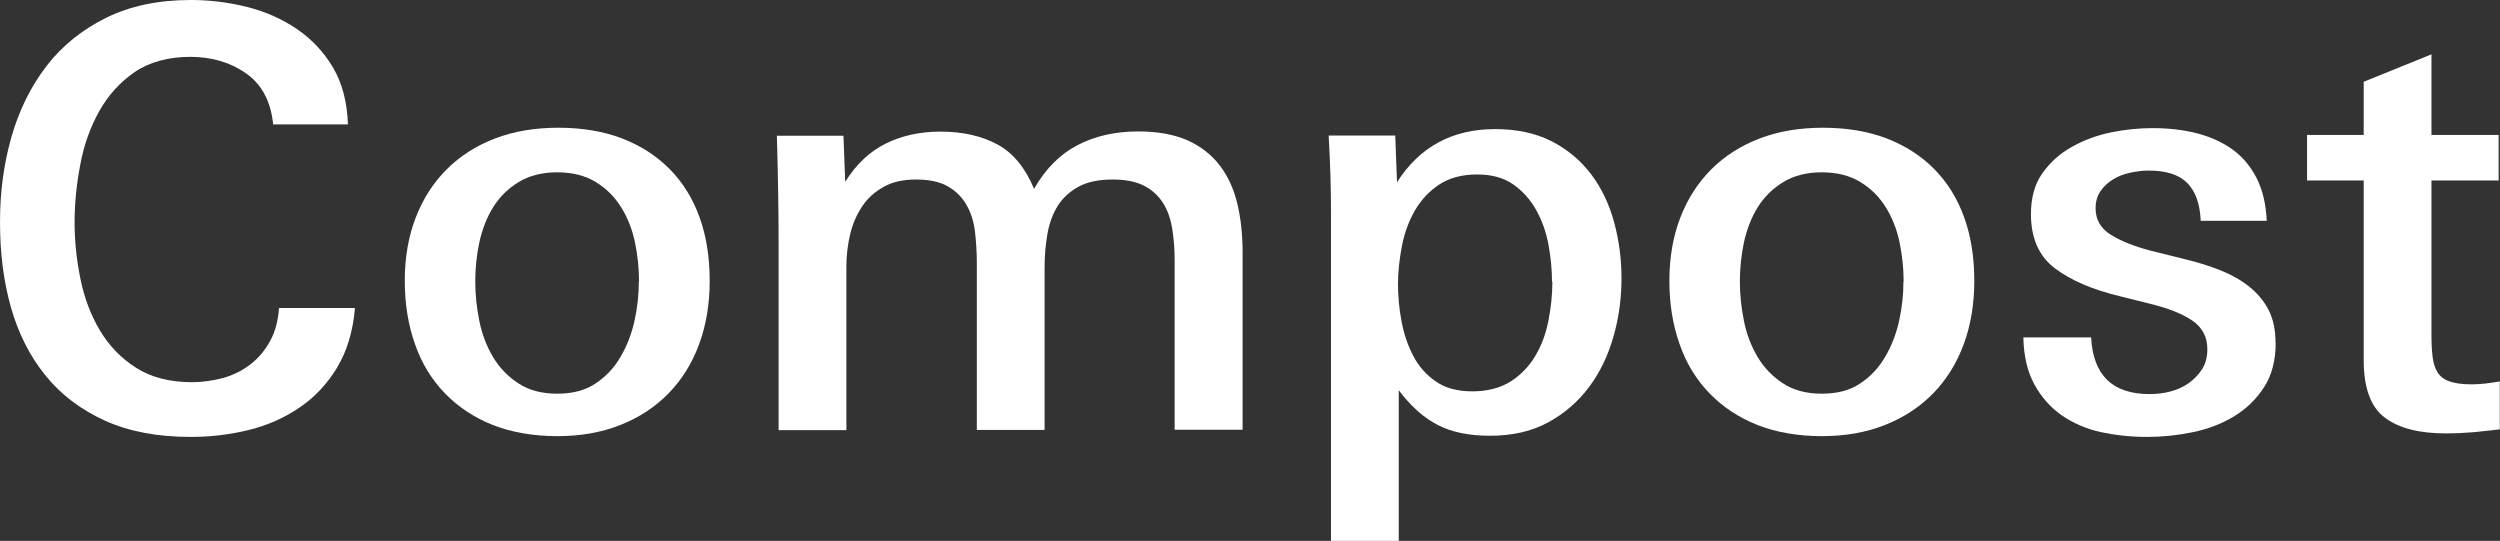
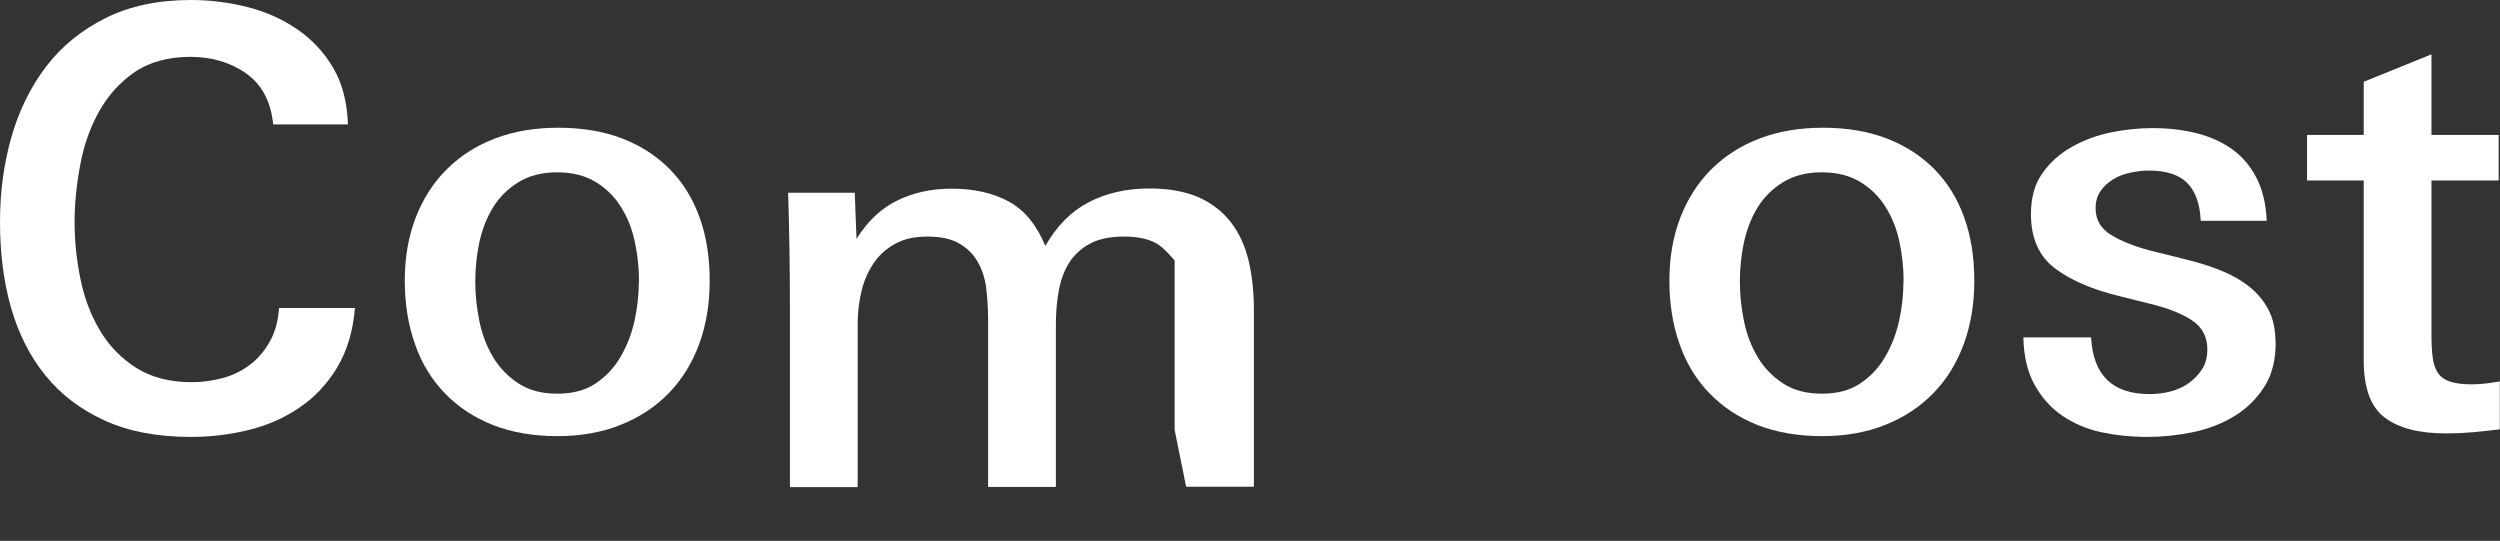
<svg xmlns="http://www.w3.org/2000/svg" id="_レイヤー_2" data-name="レイヤー 2" viewBox="0 0 128.4 27.78">
  <rect x="0" y="0" width="128.4" height="27.78" fill="#333333" stroke="none" />
  <defs>
    <style>
      .cls-1 {
        fill: #fff;
      }
    </style>
  </defs>
  <g id="_レイヤー_1-2" data-name="レイヤー 1">
    <g>
      <path class="cls-1" d="m17.32,18.87c-.51.84-1.15,1.53-1.92,2.05-.77.53-1.64.92-2.61,1.16-.97.24-1.96.36-2.99.36-1.72,0-3.19-.28-4.42-.84-1.23-.56-2.25-1.33-3.05-2.32-.8-.99-1.39-2.16-1.77-3.5s-.56-2.8-.56-4.38.2-3,.59-4.38c.4-1.38,1-2.59,1.8-3.63.8-1.04,1.82-1.86,3.05-2.47,1.23-.61,2.68-.92,4.36-.92.98,0,1.94.12,2.9.36.95.24,1.8.62,2.56,1.14.76.52,1.38,1.18,1.85,1.98.47.8.72,1.77.76,2.91h-3.84c-.12-1.18-.58-2.05-1.39-2.62-.81-.57-1.77-.85-2.87-.85s-2.09.26-2.85.78c-.76.52-1.37,1.2-1.83,2.02-.46.83-.79,1.75-.97,2.75-.19,1-.29,1.98-.29,2.94s.1,1.93.3,2.91c.2.98.53,1.86,1,2.65.47.79,1.09,1.43,1.86,1.92.77.49,1.73.74,2.87.74.54,0,1.08-.08,1.61-.22.53-.15,1-.39,1.41-.71.41-.32.74-.72,1-1.2.26-.48.41-1.04.45-1.68h3.9c-.1,1.2-.41,2.22-.92,3.06Z" />
      <path class="cls-1" d="m36.45,14.43c0,1.18-.18,2.26-.54,3.24-.36.98-.88,1.82-1.56,2.52s-1.51,1.25-2.47,1.63c-.97.39-2.06.58-3.26.58s-2.34-.19-3.3-.57-1.78-.92-2.46-1.62c-.68-.7-1.2-1.54-1.54-2.52-.35-.98-.53-2.07-.53-3.27s.19-2.28.56-3.24.9-1.79,1.59-2.48c.69-.69,1.52-1.22,2.49-1.59.97-.37,2.05-.55,3.25-.55s2.31.18,3.27.55c.96.37,1.78.9,2.45,1.58s1.18,1.5,1.53,2.47c.35.97.52,2.06.52,3.25Zm-3.63.03c0-.68-.07-1.35-.21-2.02-.14-.67-.38-1.27-.71-1.8-.33-.53-.76-.96-1.3-1.29s-1.2-.5-1.98-.5-1.44.17-1.98.5-.98.76-1.31,1.29c-.33.53-.56,1.13-.71,1.8-.14.67-.21,1.34-.21,2.02s.07,1.33.21,2.03c.14.69.38,1.31.71,1.86.33.55.77,1,1.31,1.35s1.2.52,1.98.52,1.44-.17,1.96-.52c.53-.35.96-.8,1.29-1.37.33-.56.57-1.18.72-1.86.15-.68.22-1.35.22-2.01Z" />
-       <path class="cls-1" d="m60.33,22.08v-8.7c0-.56-.04-1.09-.12-1.6-.08-.51-.23-.96-.46-1.33s-.55-.68-.97-.9c-.42-.22-.96-.33-1.62-.33-.72,0-1.31.12-1.75.36-.45.24-.81.57-1.07.97-.26.41-.44.89-.54,1.44s-.15,1.13-.15,1.75v8.34h-3.48v-8.61c0-.56-.04-1.1-.1-1.62-.07-.52-.22-.97-.45-1.36-.23-.39-.55-.7-.96-.93-.41-.23-.95-.34-1.61-.34s-1.21.12-1.67.38-.82.58-1.09.99c-.28.41-.49.88-.62,1.42-.13.54-.2,1.1-.2,1.68v8.4h-3.48v-9.3c0-1.9-.03-3.84-.09-5.82h3.42l.09,2.37c.56-.9,1.25-1.55,2.07-1.96s1.76-.62,2.82-.62c1.14,0,2.12.22,2.93.66.81.44,1.43,1.2,1.88,2.28.58-1.02,1.32-1.77,2.22-2.24s1.94-.71,3.12-.71c1.02,0,1.87.16,2.55.46.68.31,1.23.74,1.65,1.29.42.55.72,1.21.9,1.96.18.76.27,1.59.27,2.49v9.12h-3.48Z" />
-       <path class="cls-1" d="m83.28,14.28c0,1.02-.13,2.02-.41,3s-.69,1.84-1.25,2.59c-.56.75-1.26,1.36-2.1,1.82s-1.84.69-3,.69c-1.06,0-1.95-.18-2.67-.55-.72-.37-1.39-.96-2.01-1.79v7.74h-3.48V10.98c0-.66-.01-1.32-.03-1.98-.02-.66-.05-1.34-.09-2.04h3.42l.09,2.4c1.16-1.82,2.84-2.73,5.04-2.73,1.12,0,2.09.21,2.91.63s1.49.99,2.03,1.7c.53.71.92,1.53,1.17,2.45.25.92.38,1.88.38,2.88Zm-3.57.19c0-.62-.06-1.25-.18-1.9-.12-.65-.33-1.24-.63-1.78-.3-.54-.7-.98-1.18-1.32-.49-.34-1.11-.51-1.84-.51-.78,0-1.43.17-1.95.51-.52.34-.93.78-1.25,1.32-.31.54-.54,1.14-.67,1.81s-.21,1.33-.21,1.99c0,.62.06,1.25.18,1.9s.32,1.24.6,1.78c.28.54.67.98,1.16,1.32s1.11.51,1.88.51,1.43-.17,1.97-.51c.53-.34.95-.78,1.27-1.32.32-.54.54-1.14.67-1.81.13-.67.2-1.33.2-1.99Z" />
+       <path class="cls-1" d="m60.33,22.08v-8.7s-.55-.68-.97-.9c-.42-.22-.96-.33-1.62-.33-.72,0-1.31.12-1.75.36-.45.24-.81.57-1.07.97-.26.41-.44.89-.54,1.44s-.15,1.13-.15,1.75v8.34h-3.48v-8.61c0-.56-.04-1.1-.1-1.62-.07-.52-.22-.97-.45-1.36-.23-.39-.55-.7-.96-.93-.41-.23-.95-.34-1.61-.34s-1.21.12-1.67.38-.82.58-1.09.99c-.28.41-.49.88-.62,1.42-.13.54-.2,1.1-.2,1.68v8.4h-3.48v-9.3c0-1.9-.03-3.84-.09-5.82h3.42l.09,2.37c.56-.9,1.25-1.55,2.07-1.96s1.76-.62,2.82-.62c1.14,0,2.12.22,2.93.66.81.44,1.43,1.2,1.88,2.28.58-1.02,1.32-1.77,2.22-2.24s1.94-.71,3.12-.71c1.02,0,1.87.16,2.55.46.68.31,1.23.74,1.65,1.29.42.55.72,1.21.9,1.96.18.76.27,1.59.27,2.49v9.12h-3.48Z" />
      <path class="cls-1" d="m101.4,14.43c0,1.18-.18,2.26-.54,3.24-.36.98-.88,1.82-1.56,2.52s-1.51,1.25-2.47,1.63c-.97.39-2.06.58-3.26.58s-2.34-.19-3.3-.57-1.78-.92-2.46-1.62c-.68-.7-1.2-1.54-1.54-2.52-.35-.98-.53-2.07-.53-3.27s.19-2.28.56-3.24.9-1.79,1.59-2.48c.69-.69,1.52-1.22,2.49-1.59.97-.37,2.05-.55,3.25-.55s2.31.18,3.27.55c.96.37,1.78.9,2.45,1.58s1.18,1.5,1.53,2.47c.35.97.52,2.06.52,3.25Zm-3.63.03c0-.68-.07-1.35-.21-2.02-.14-.67-.38-1.27-.71-1.8-.33-.53-.76-.96-1.3-1.29s-1.2-.5-1.98-.5-1.44.17-1.98.5-.98.76-1.31,1.29c-.33.53-.56,1.13-.71,1.8-.14.67-.21,1.34-.21,2.02s.07,1.33.21,2.03c.14.69.38,1.31.71,1.86.33.55.77,1,1.31,1.35s1.2.52,1.98.52,1.44-.17,1.96-.52c.53-.35.96-.8,1.29-1.37.33-.56.57-1.18.72-1.86.15-.68.22-1.35.22-2.01Z" />
      <path class="cls-1" d="m116.88,17.59c0,.92-.2,1.69-.6,2.3-.4.62-.92,1.12-1.55,1.5-.63.38-1.34.65-2.12.81-.78.16-1.56.24-2.34.24-.84,0-1.64-.09-2.39-.25-.75-.17-1.41-.46-1.99-.86-.57-.4-1.04-.92-1.4-1.58-.36-.65-.55-1.46-.57-2.42h3.48c.1,1.94,1.1,2.91,3,2.91.36,0,.71-.04,1.06-.13s.67-.23.95-.43c.28-.2.51-.44.69-.72.18-.28.27-.62.27-1.02,0-.64-.26-1.13-.78-1.48-.52-.35-1.23-.63-2.13-.85l-1.56-.39c-1.42-.34-2.54-.82-3.36-1.44-.82-.62-1.23-1.55-1.23-2.78,0-.84.19-1.54.58-2.09.39-.56.89-1.01,1.51-1.36.62-.35,1.29-.6,2.02-.75.73-.15,1.44-.22,2.14-.22.78,0,1.52.08,2.21.25s1.31.44,1.84.81c.53.37.95.86,1.27,1.47.32.61.5,1.35.54,2.23h-3.39c-.04-.89-.28-1.54-.71-1.96-.43-.42-1.09-.62-1.96-.62-.3,0-.62.04-.95.11-.33.07-.62.18-.88.34-.26.16-.48.36-.65.61-.17.25-.25.54-.25.88,0,.58.26,1.03.77,1.35s1.18.59,2,.81l1.81.45c.66.16,1.28.35,1.85.58.57.23,1.06.51,1.47.84.41.33.74.72.98,1.18.24.46.36,1.02.36,1.68Z" />
      <path class="cls-1" d="m127,22.2c-.45.04-.91.06-1.37.06-1.36,0-2.41-.26-3.13-.8-.73-.53-1.1-1.52-1.1-2.96v-9.23h-2.91v-2.34h2.91v-2.73l3.48-1.41v4.14h3.45v2.34h-3.45v7.94c0,.44.02.82.06,1.13.04.31.12.57.25.78.13.21.33.37.62.47.28.1.66.15,1.14.15.24,0,.47-.02.69-.04.22-.03.47-.06.75-.11v2.46c-.48.06-.95.11-1.39.15Z" />
    </g>
  </g>
</svg>